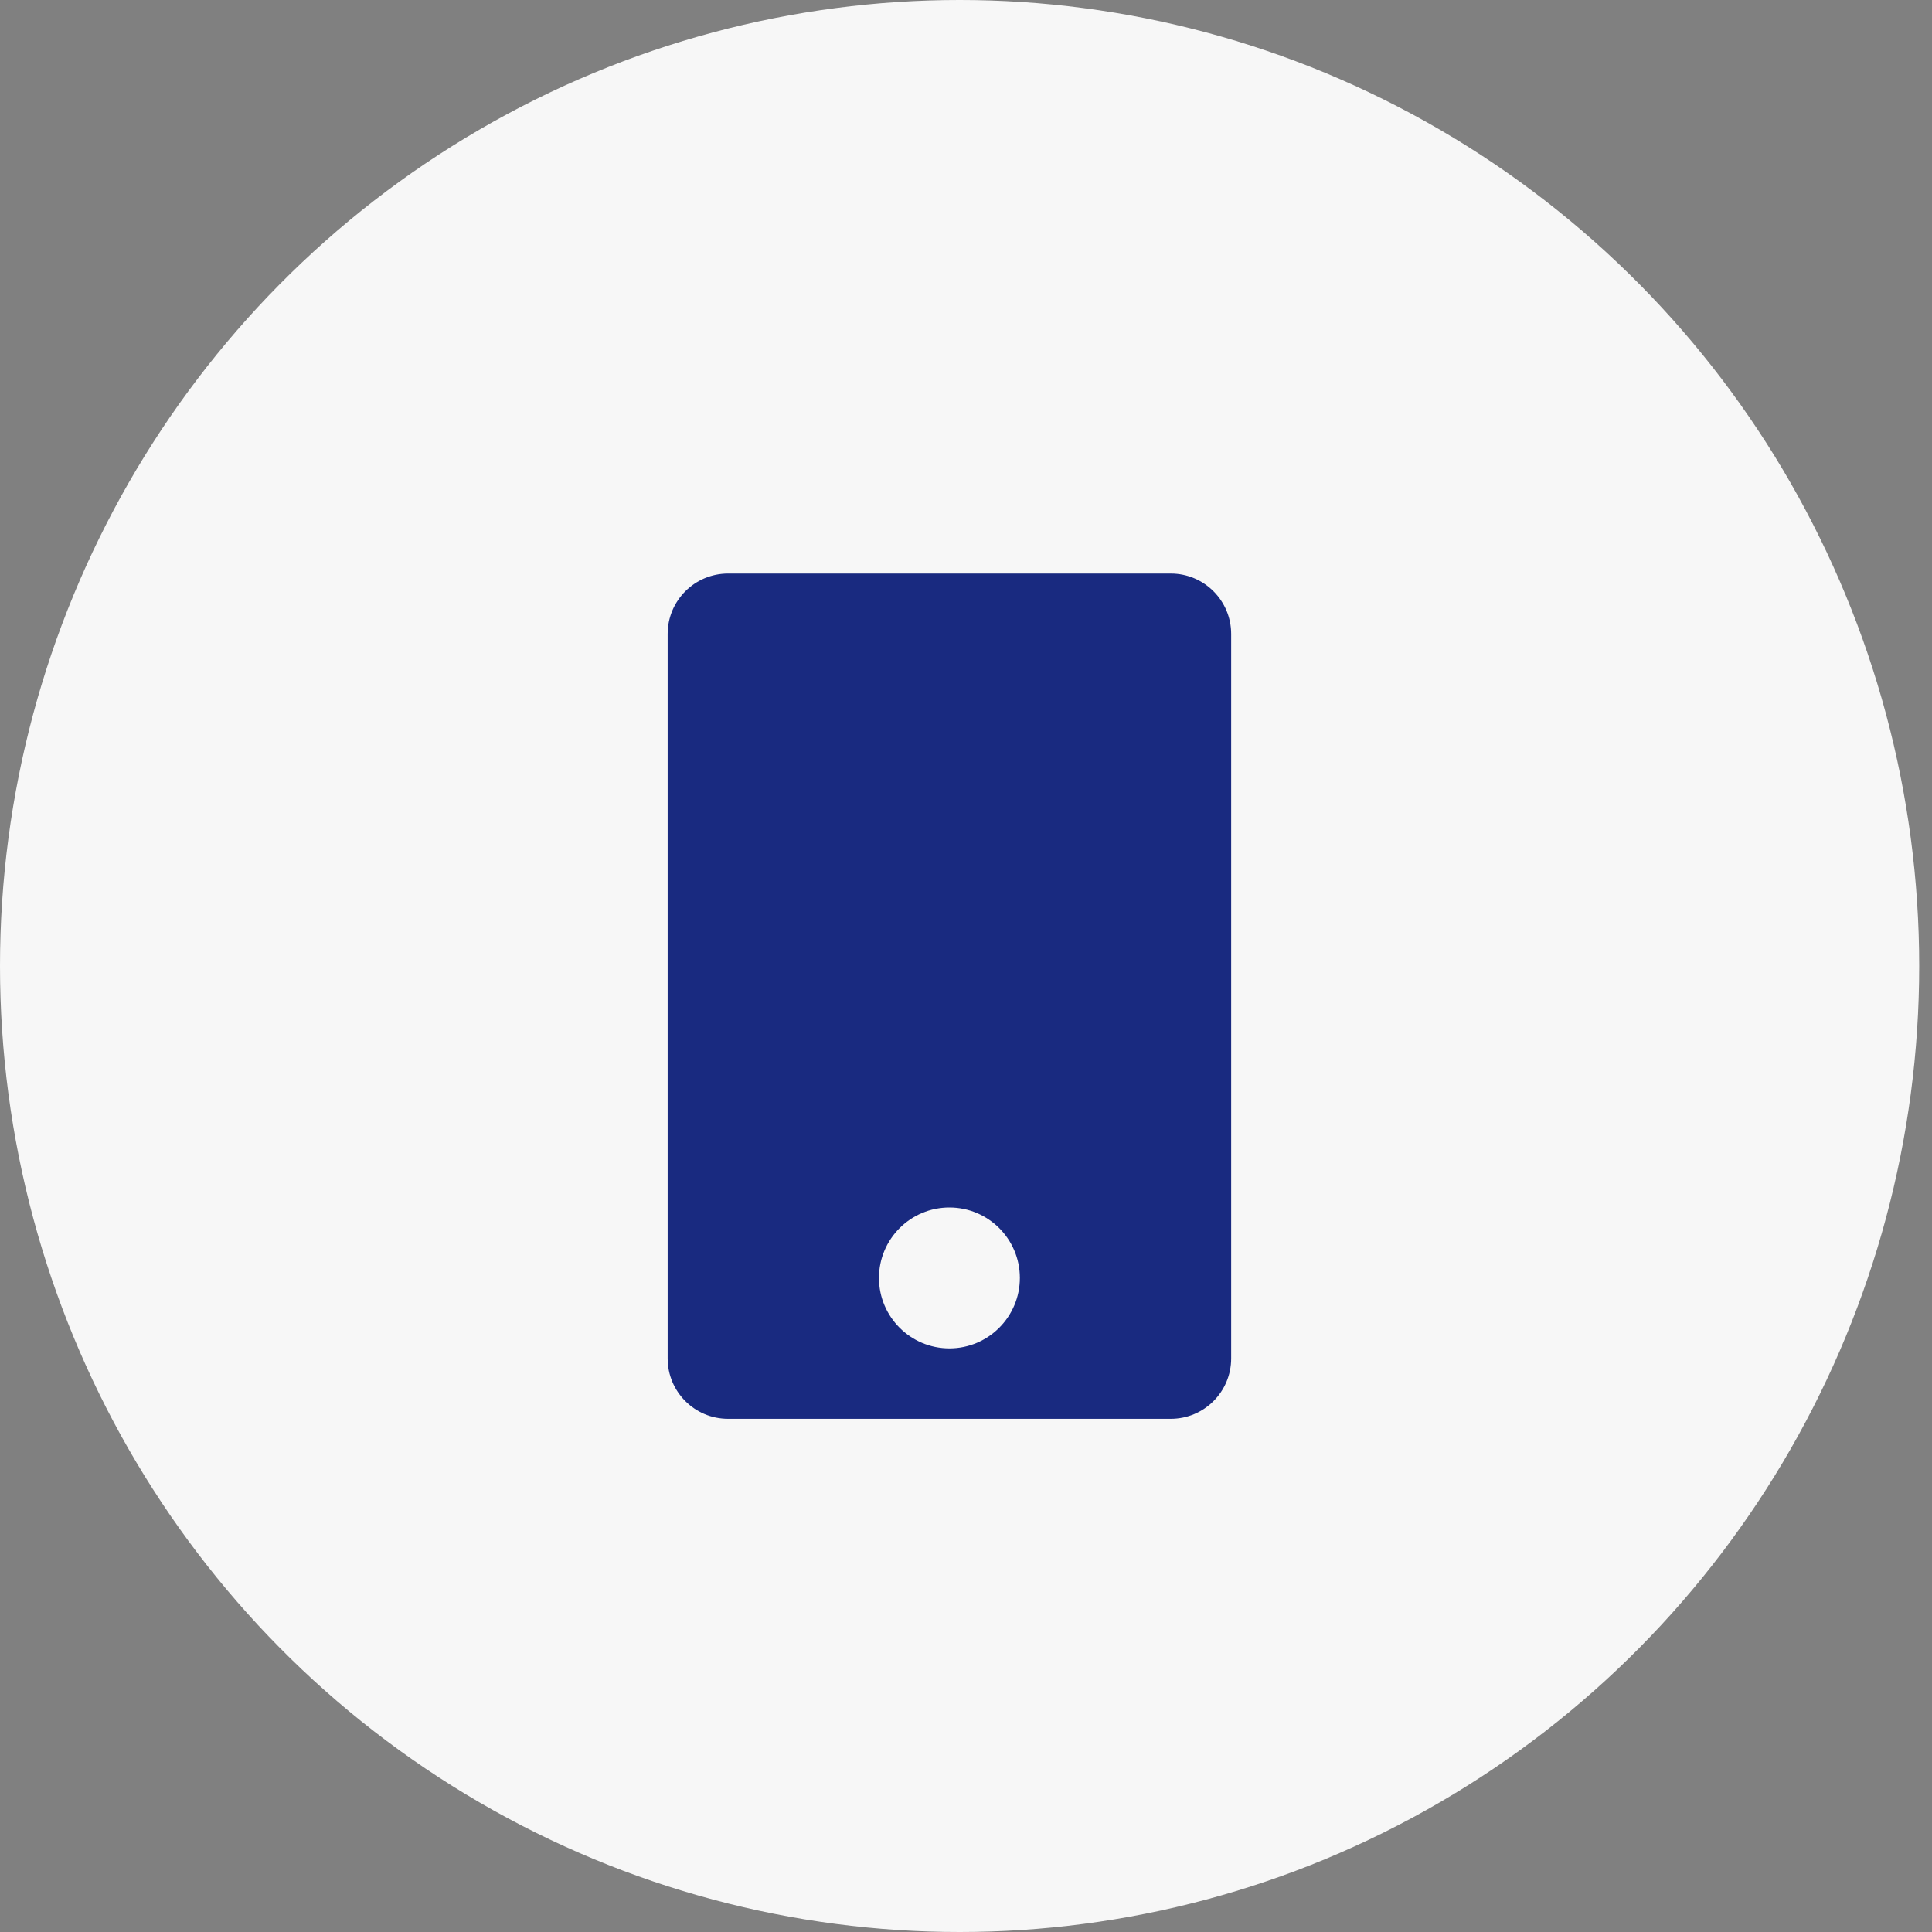
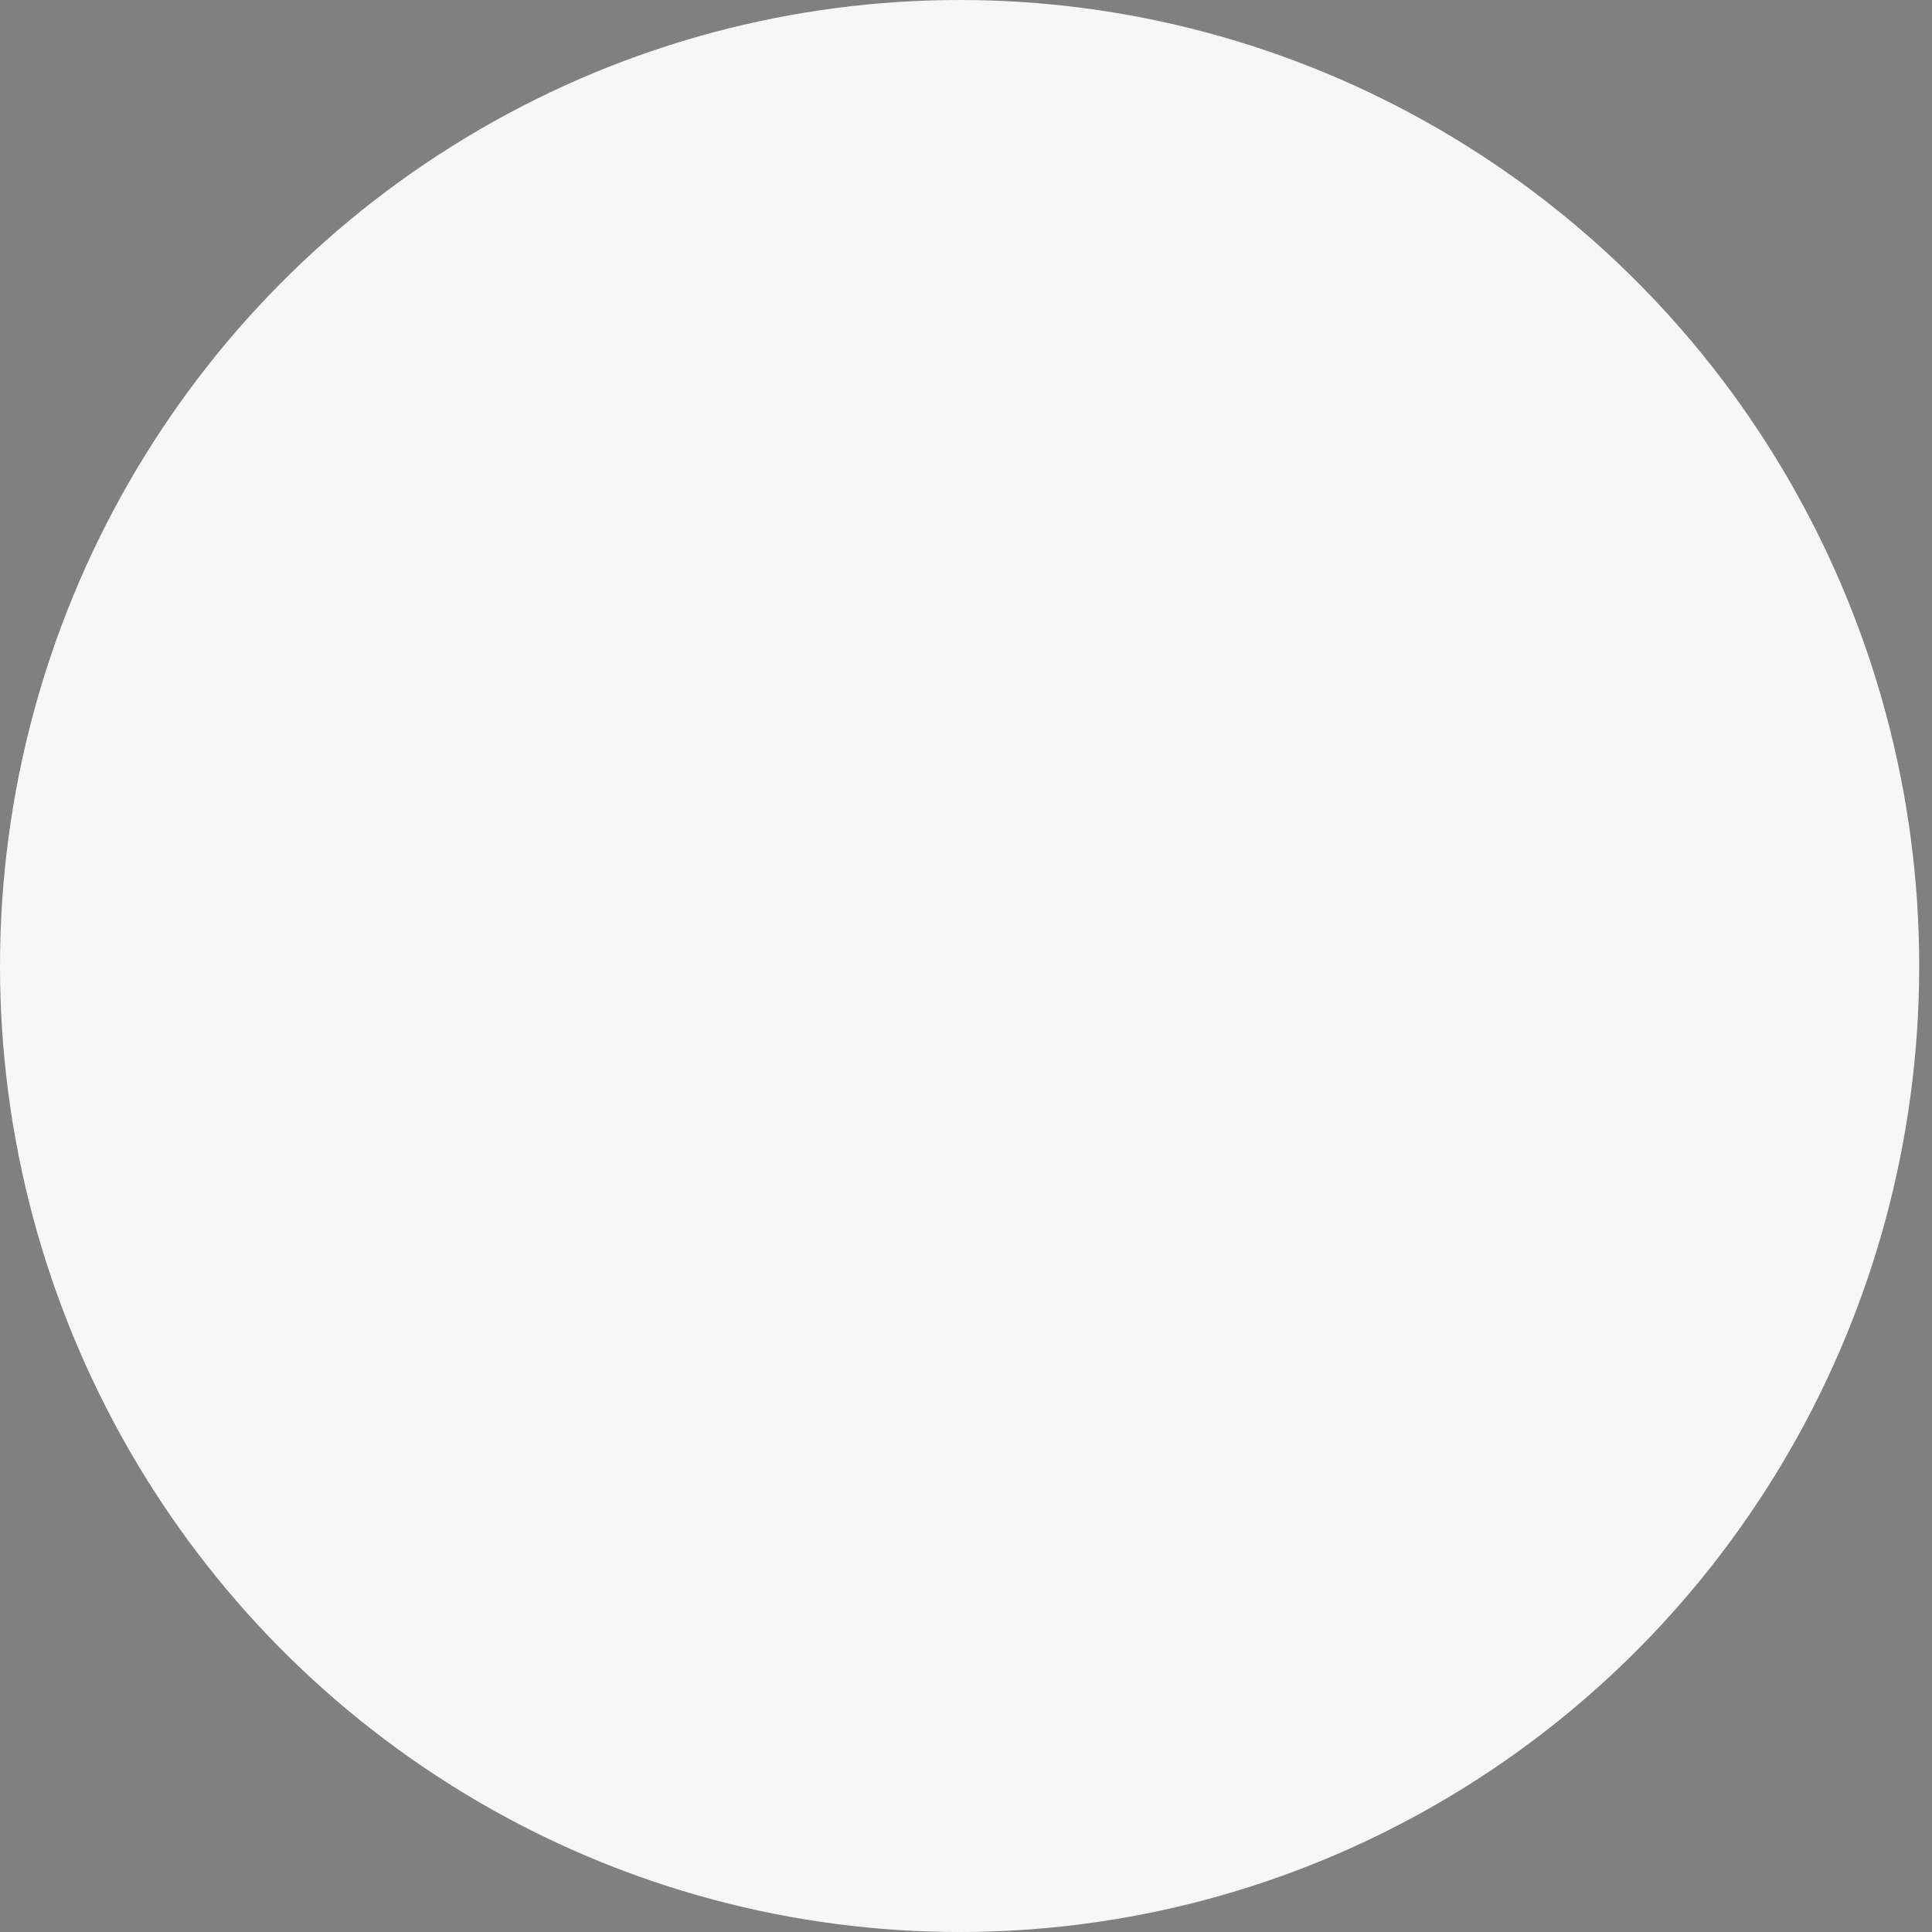
<svg xmlns="http://www.w3.org/2000/svg" width="64" height="64" viewBox="0 0 64 64" fill="none">
  <rect x="0" y="0" width="64" height="64" fill="#808080" stroke="none" />
  <ellipse cx="31.788" cy="32" rx="31.788" ry="32" fill="#F7F7F7" />
-   <path fill-rule="evenodd" clip-rule="evenodd" d="M24.117 19C23.013 19 22.117 19.895 22.117 21V45C22.117 46.105 23.013 47 24.117 47H38.784C39.888 47 40.784 46.105 40.784 45V21C40.784 19.895 39.888 19 38.784 19H24.117ZM31.451 44.667C32.739 44.667 33.784 43.622 33.784 42.333C33.784 41.045 32.739 40 31.451 40C30.162 40 29.117 41.045 29.117 42.333C29.117 43.622 30.162 44.667 31.451 44.667Z" fill="#192A80" />
</svg>